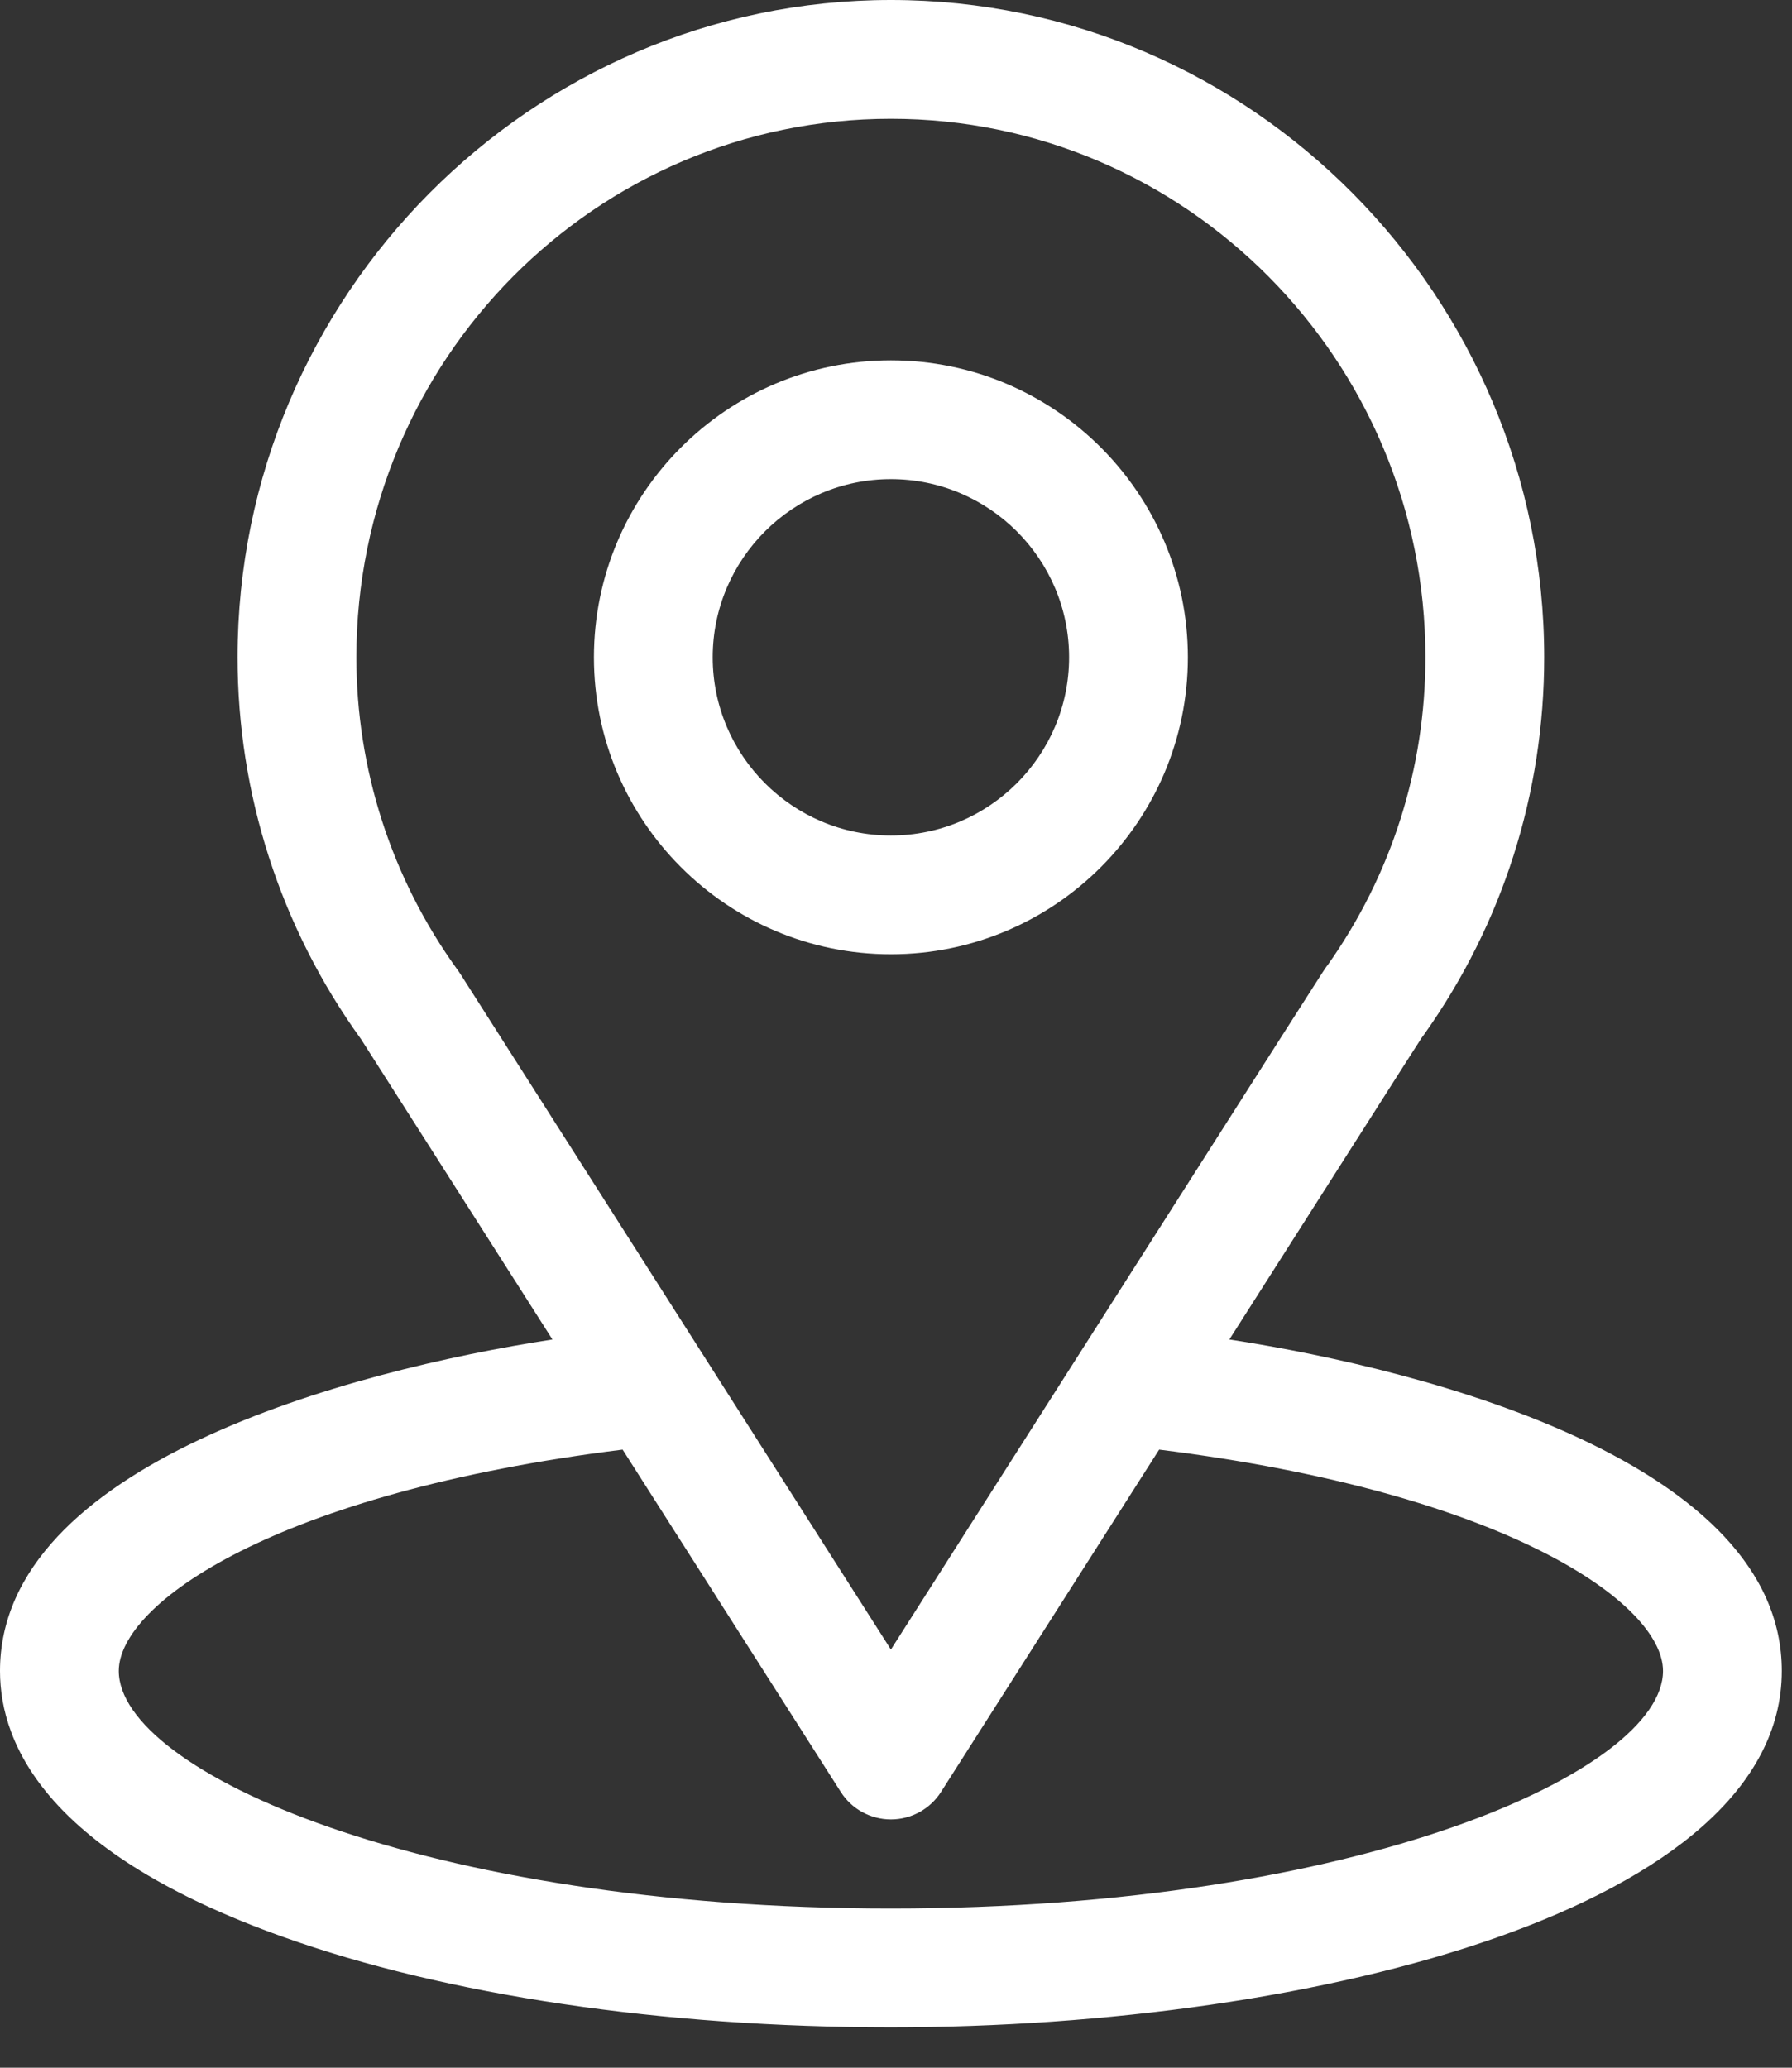
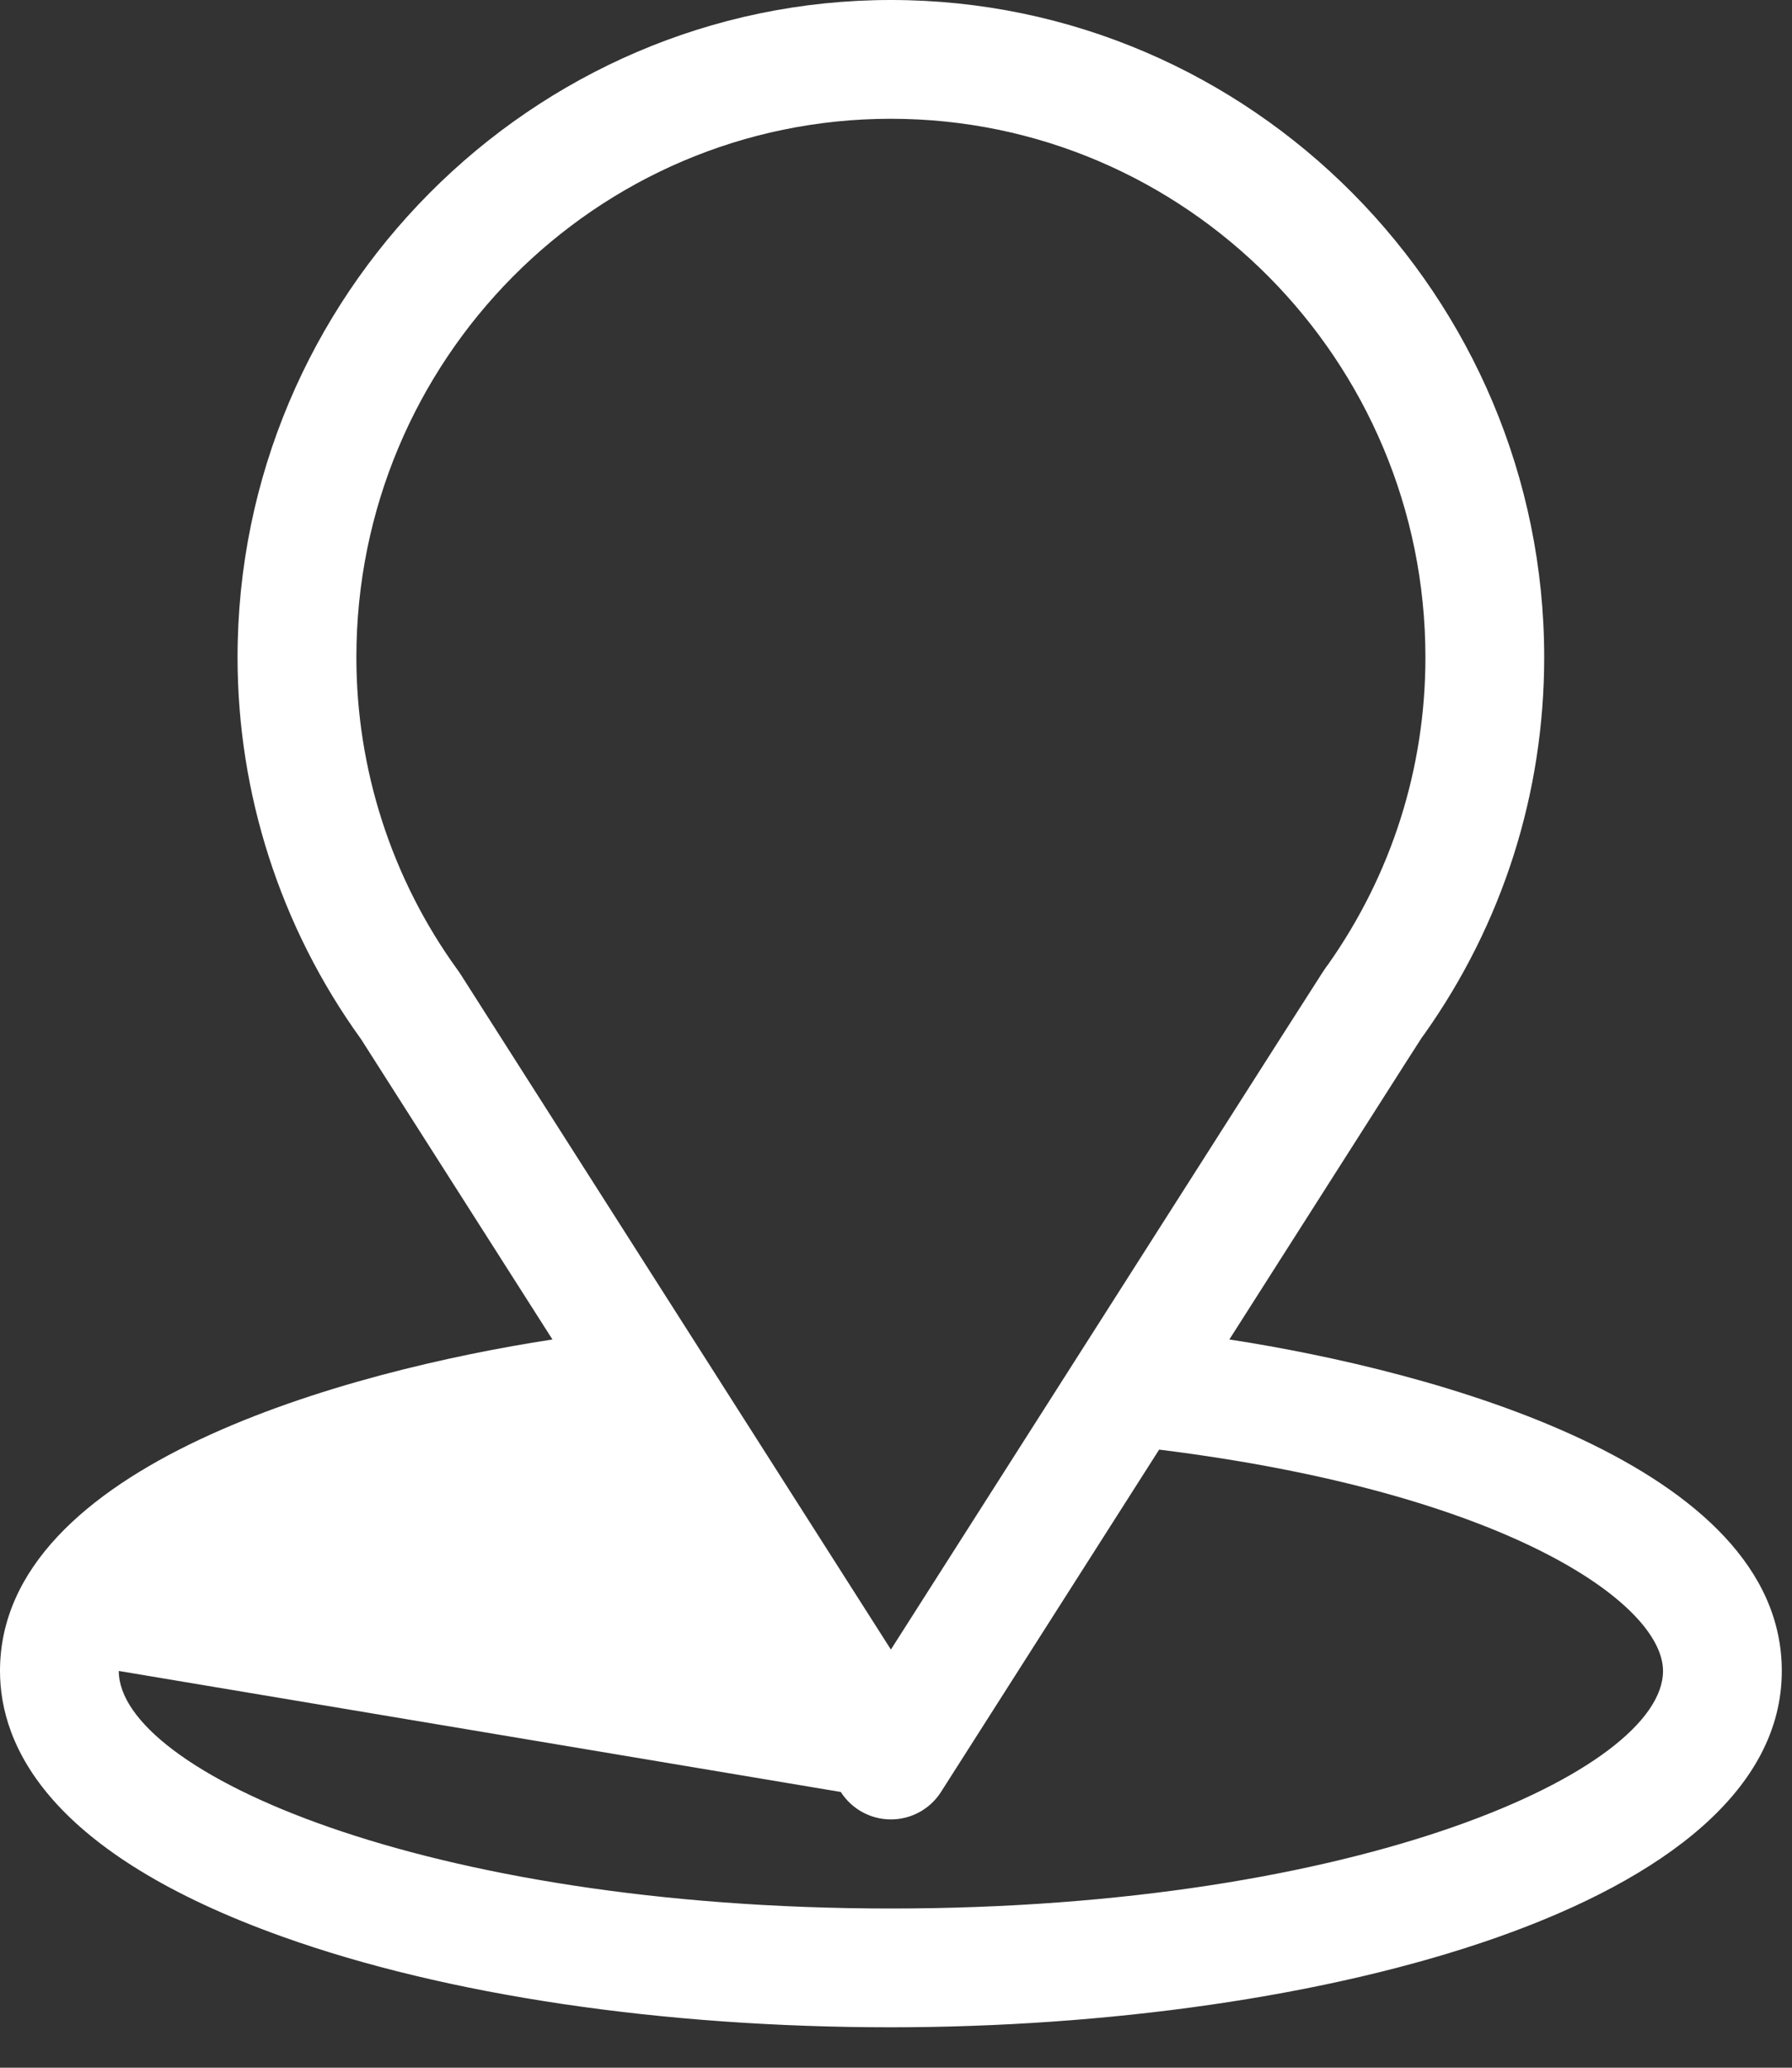
<svg xmlns="http://www.w3.org/2000/svg" width="39" height="45" viewBox="0 0 39 45" fill="none">
  <rect x="0" y="0" width="39" height="45" fill="#333333" stroke="none" />
-   <path d="M26.755 29.151C31.45 21.784 30.859 22.703 30.995 22.511C32.704 20.1 33.607 17.262 33.607 14.305C33.607 6.461 27.243 0 19.389 0C11.561 0 5.17 6.448 5.17 14.305C5.17 17.26 6.093 20.172 7.858 22.616L12.023 29.151C7.57 29.835 0 31.875 0 36.365C0 38.002 1.068 40.334 6.158 42.152C9.712 43.422 14.411 44.12 19.389 44.12C28.698 44.12 38.778 41.495 38.778 36.365C38.778 31.874 31.217 29.837 26.755 29.151ZM10.018 21.194C10.003 21.172 9.988 21.15 9.973 21.128C8.504 19.108 7.756 16.712 7.756 14.305C7.756 7.84 12.961 2.585 19.389 2.585C25.803 2.585 31.022 7.843 31.022 14.305C31.022 16.716 30.288 19.03 28.898 20.998C28.774 21.162 29.424 20.153 19.389 35.899L10.018 21.194ZM19.389 41.535C9.221 41.535 2.585 38.547 2.585 36.365C2.585 34.899 5.995 32.488 13.55 31.548L18.299 38.999C18.536 39.371 18.947 39.596 19.389 39.596C19.831 39.596 20.242 39.371 20.479 38.999L25.227 31.548C32.783 32.488 36.193 34.899 36.193 36.365C36.193 38.528 29.616 41.535 19.389 41.535Z" fill="white" />
-   <path d="M19.389 7.842C15.825 7.842 12.926 10.741 12.926 14.305C12.926 17.869 15.825 20.768 19.389 20.768C22.953 20.768 25.852 17.869 25.852 14.305C25.852 10.741 22.953 7.842 19.389 7.842ZM19.389 18.183C17.251 18.183 15.511 16.443 15.511 14.305C15.511 12.167 17.251 10.427 19.389 10.427C21.527 10.427 23.267 12.167 23.267 14.305C23.267 16.443 21.527 18.183 19.389 18.183Z" fill="white" />
+   <path d="M26.755 29.151C31.45 21.784 30.859 22.703 30.995 22.511C32.704 20.1 33.607 17.262 33.607 14.305C33.607 6.461 27.243 0 19.389 0C11.561 0 5.17 6.448 5.17 14.305C5.17 17.26 6.093 20.172 7.858 22.616L12.023 29.151C7.57 29.835 0 31.875 0 36.365C0 38.002 1.068 40.334 6.158 42.152C9.712 43.422 14.411 44.12 19.389 44.12C28.698 44.12 38.778 41.495 38.778 36.365C38.778 31.874 31.217 29.837 26.755 29.151ZM10.018 21.194C10.003 21.172 9.988 21.15 9.973 21.128C8.504 19.108 7.756 16.712 7.756 14.305C7.756 7.84 12.961 2.585 19.389 2.585C25.803 2.585 31.022 7.843 31.022 14.305C31.022 16.716 30.288 19.03 28.898 20.998C28.774 21.162 29.424 20.153 19.389 35.899L10.018 21.194ZM19.389 41.535C9.221 41.535 2.585 38.547 2.585 36.365L18.299 38.999C18.536 39.371 18.947 39.596 19.389 39.596C19.831 39.596 20.242 39.371 20.479 38.999L25.227 31.548C32.783 32.488 36.193 34.899 36.193 36.365C36.193 38.528 29.616 41.535 19.389 41.535Z" fill="white" />
</svg>